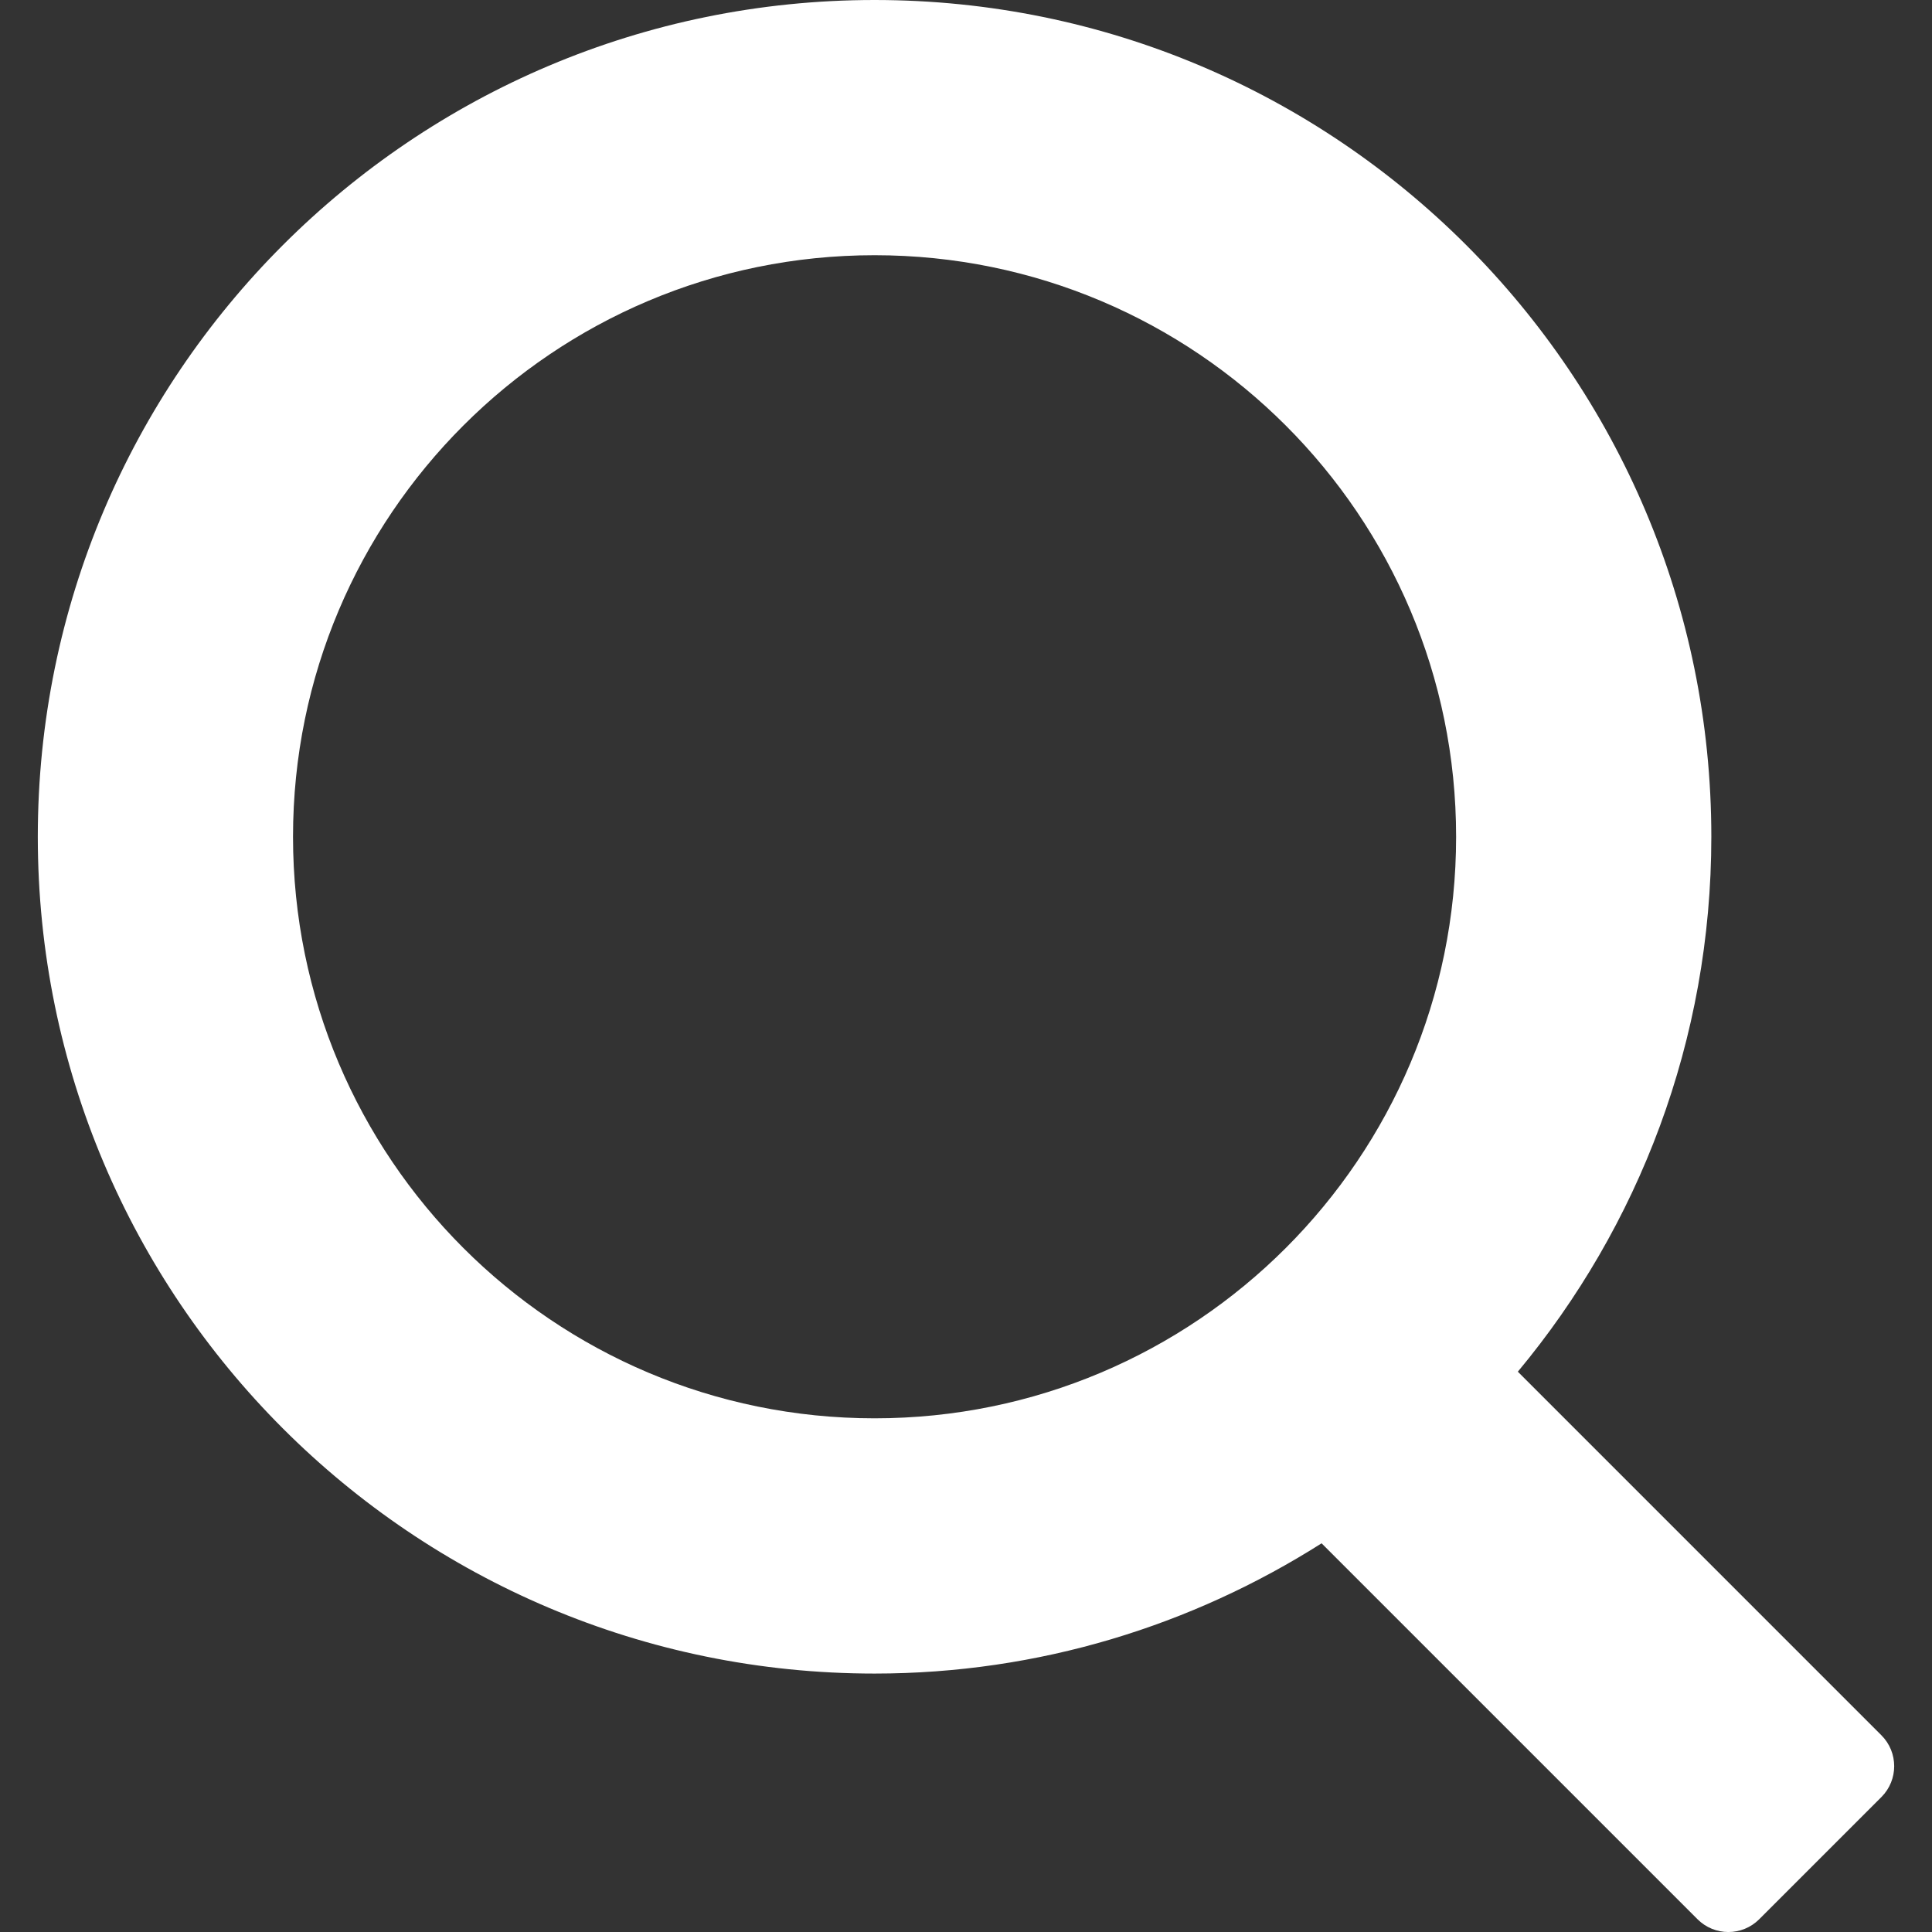
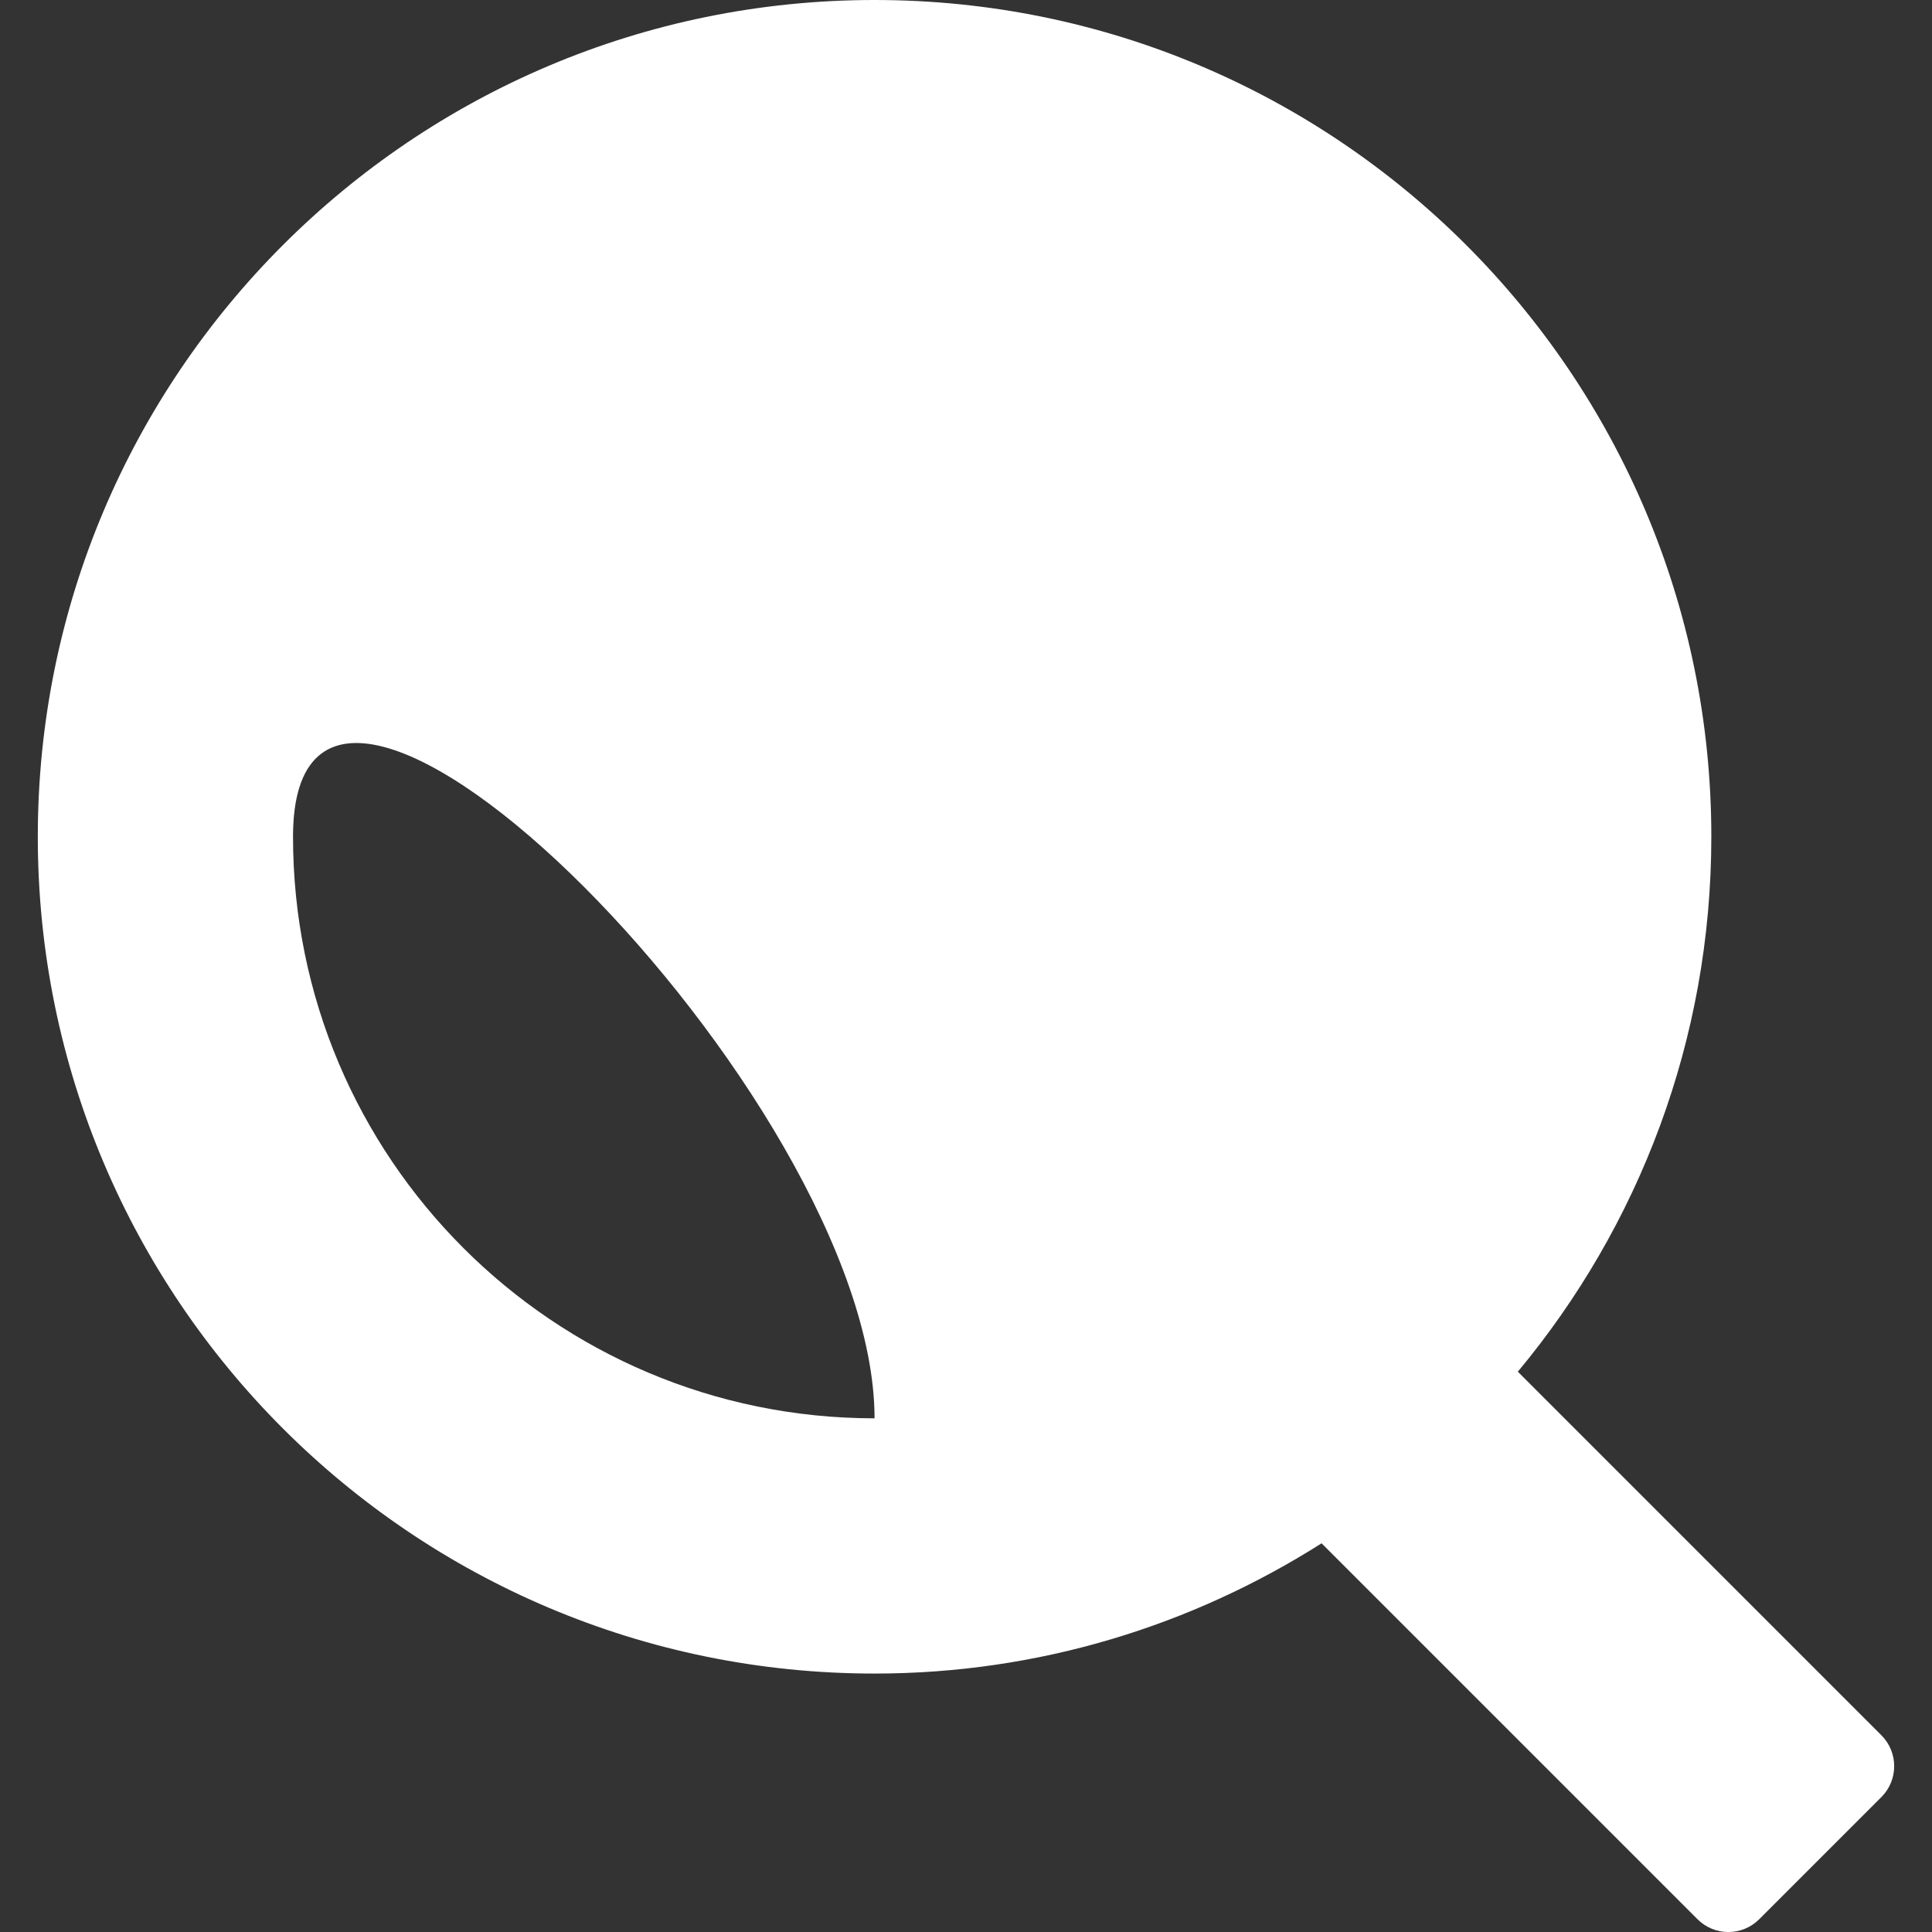
<svg xmlns="http://www.w3.org/2000/svg" version="1.1" id="icon-top02_x5F_sp" x="0px" y="0px" width="60px" height="60px" viewBox="0 0 60 60" enable-background="new 0 0 60 60" xml:space="preserve">
  <rect x="0" y="0" width="60" height="60" fill="#333333" stroke="none" />
-   <path fill="#FFFFFF" d="M58.429,53.891L47.138,42.599c3.75-4.504,6.009-10.293,6.009-16.613C53.147,11.635,41.513,0,27.161,0  S1.174,11.635,1.174,25.987s11.635,25.987,25.987,25.987c5.111,0,9.863-1.496,13.882-4.045l11.675,11.675  c0.529,0.529,1.387,0.529,1.916,0l3.796-3.796C58.958,55.278,58.958,54.42,58.429,53.891z M27.161,44.047  c-9.975,0-18.061-8.086-18.061-18.061S17.186,7.926,27.161,7.926s18.06,8.086,18.06,18.061S37.135,44.047,27.161,44.047z" />
+   <path fill="#FFFFFF" d="M58.429,53.891L47.138,42.599c3.75-4.504,6.009-10.293,6.009-16.613C53.147,11.635,41.513,0,27.161,0  S1.174,11.635,1.174,25.987s11.635,25.987,25.987,25.987c5.111,0,9.863-1.496,13.882-4.045l11.675,11.675  c0.529,0.529,1.387,0.529,1.916,0l3.796-3.796C58.958,55.278,58.958,54.42,58.429,53.891z M27.161,44.047  c-9.975,0-18.061-8.086-18.061-18.061s18.06,8.086,18.06,18.061S37.135,44.047,27.161,44.047z" />
</svg>